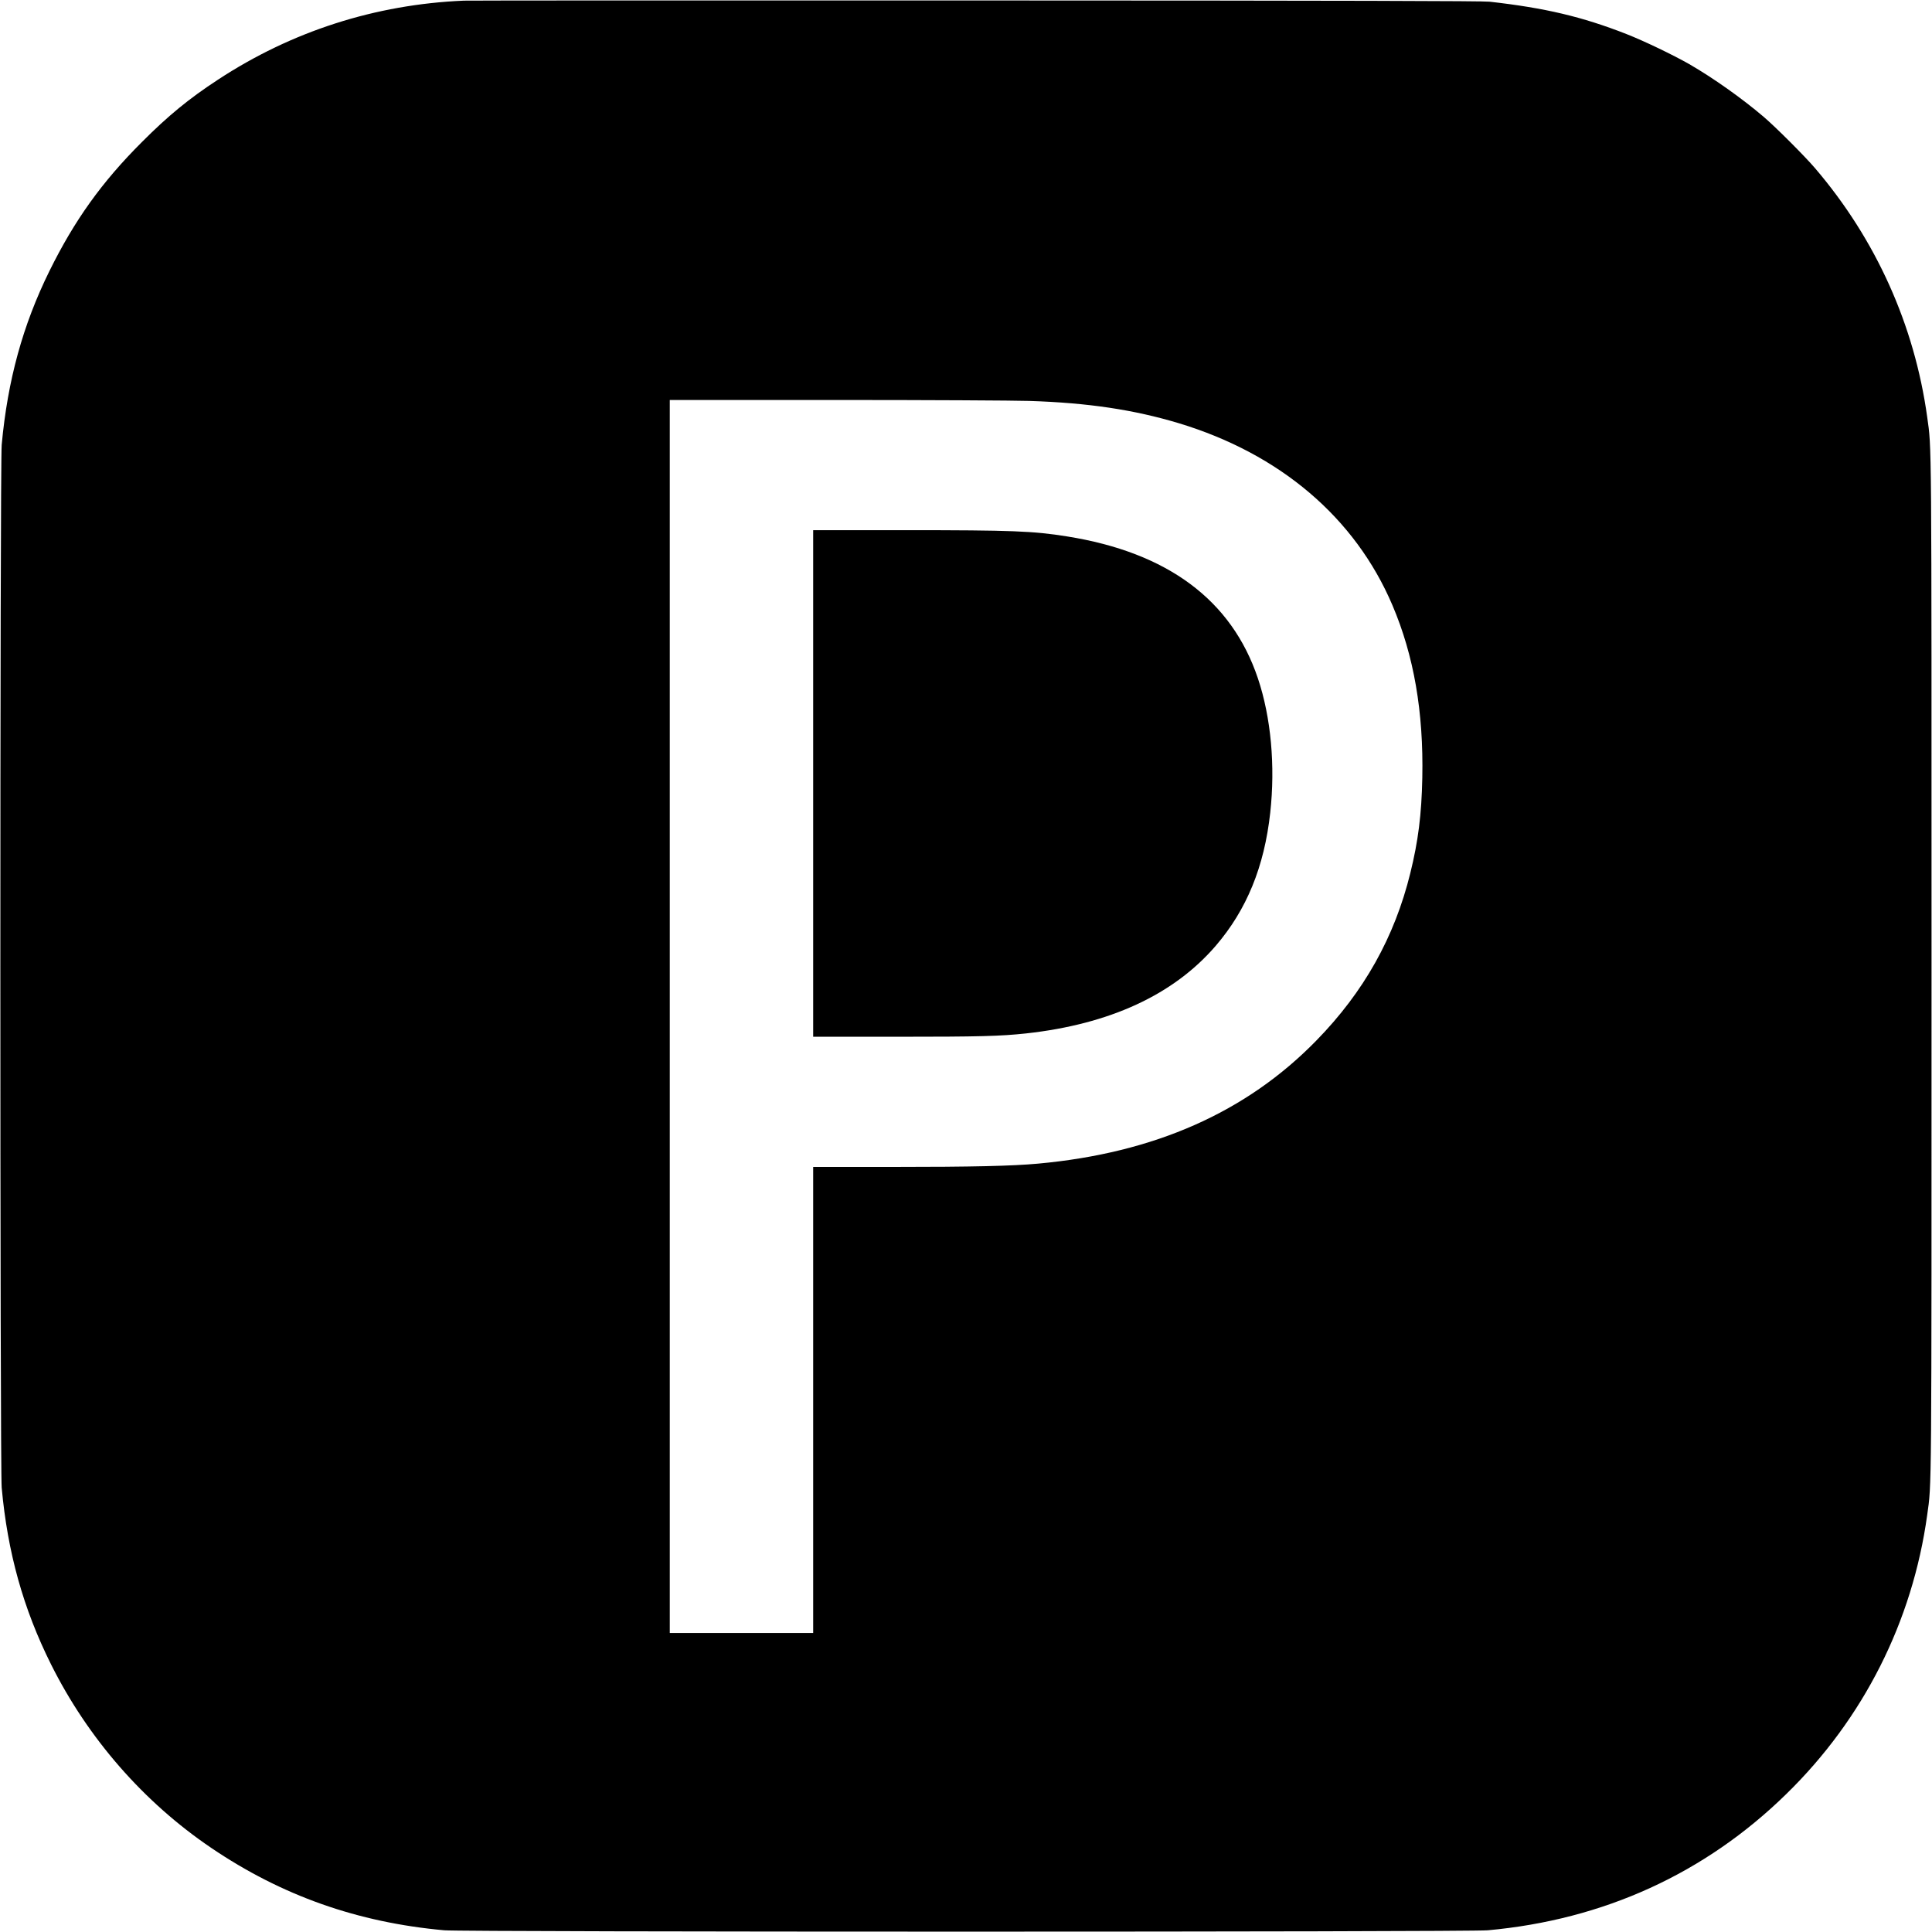
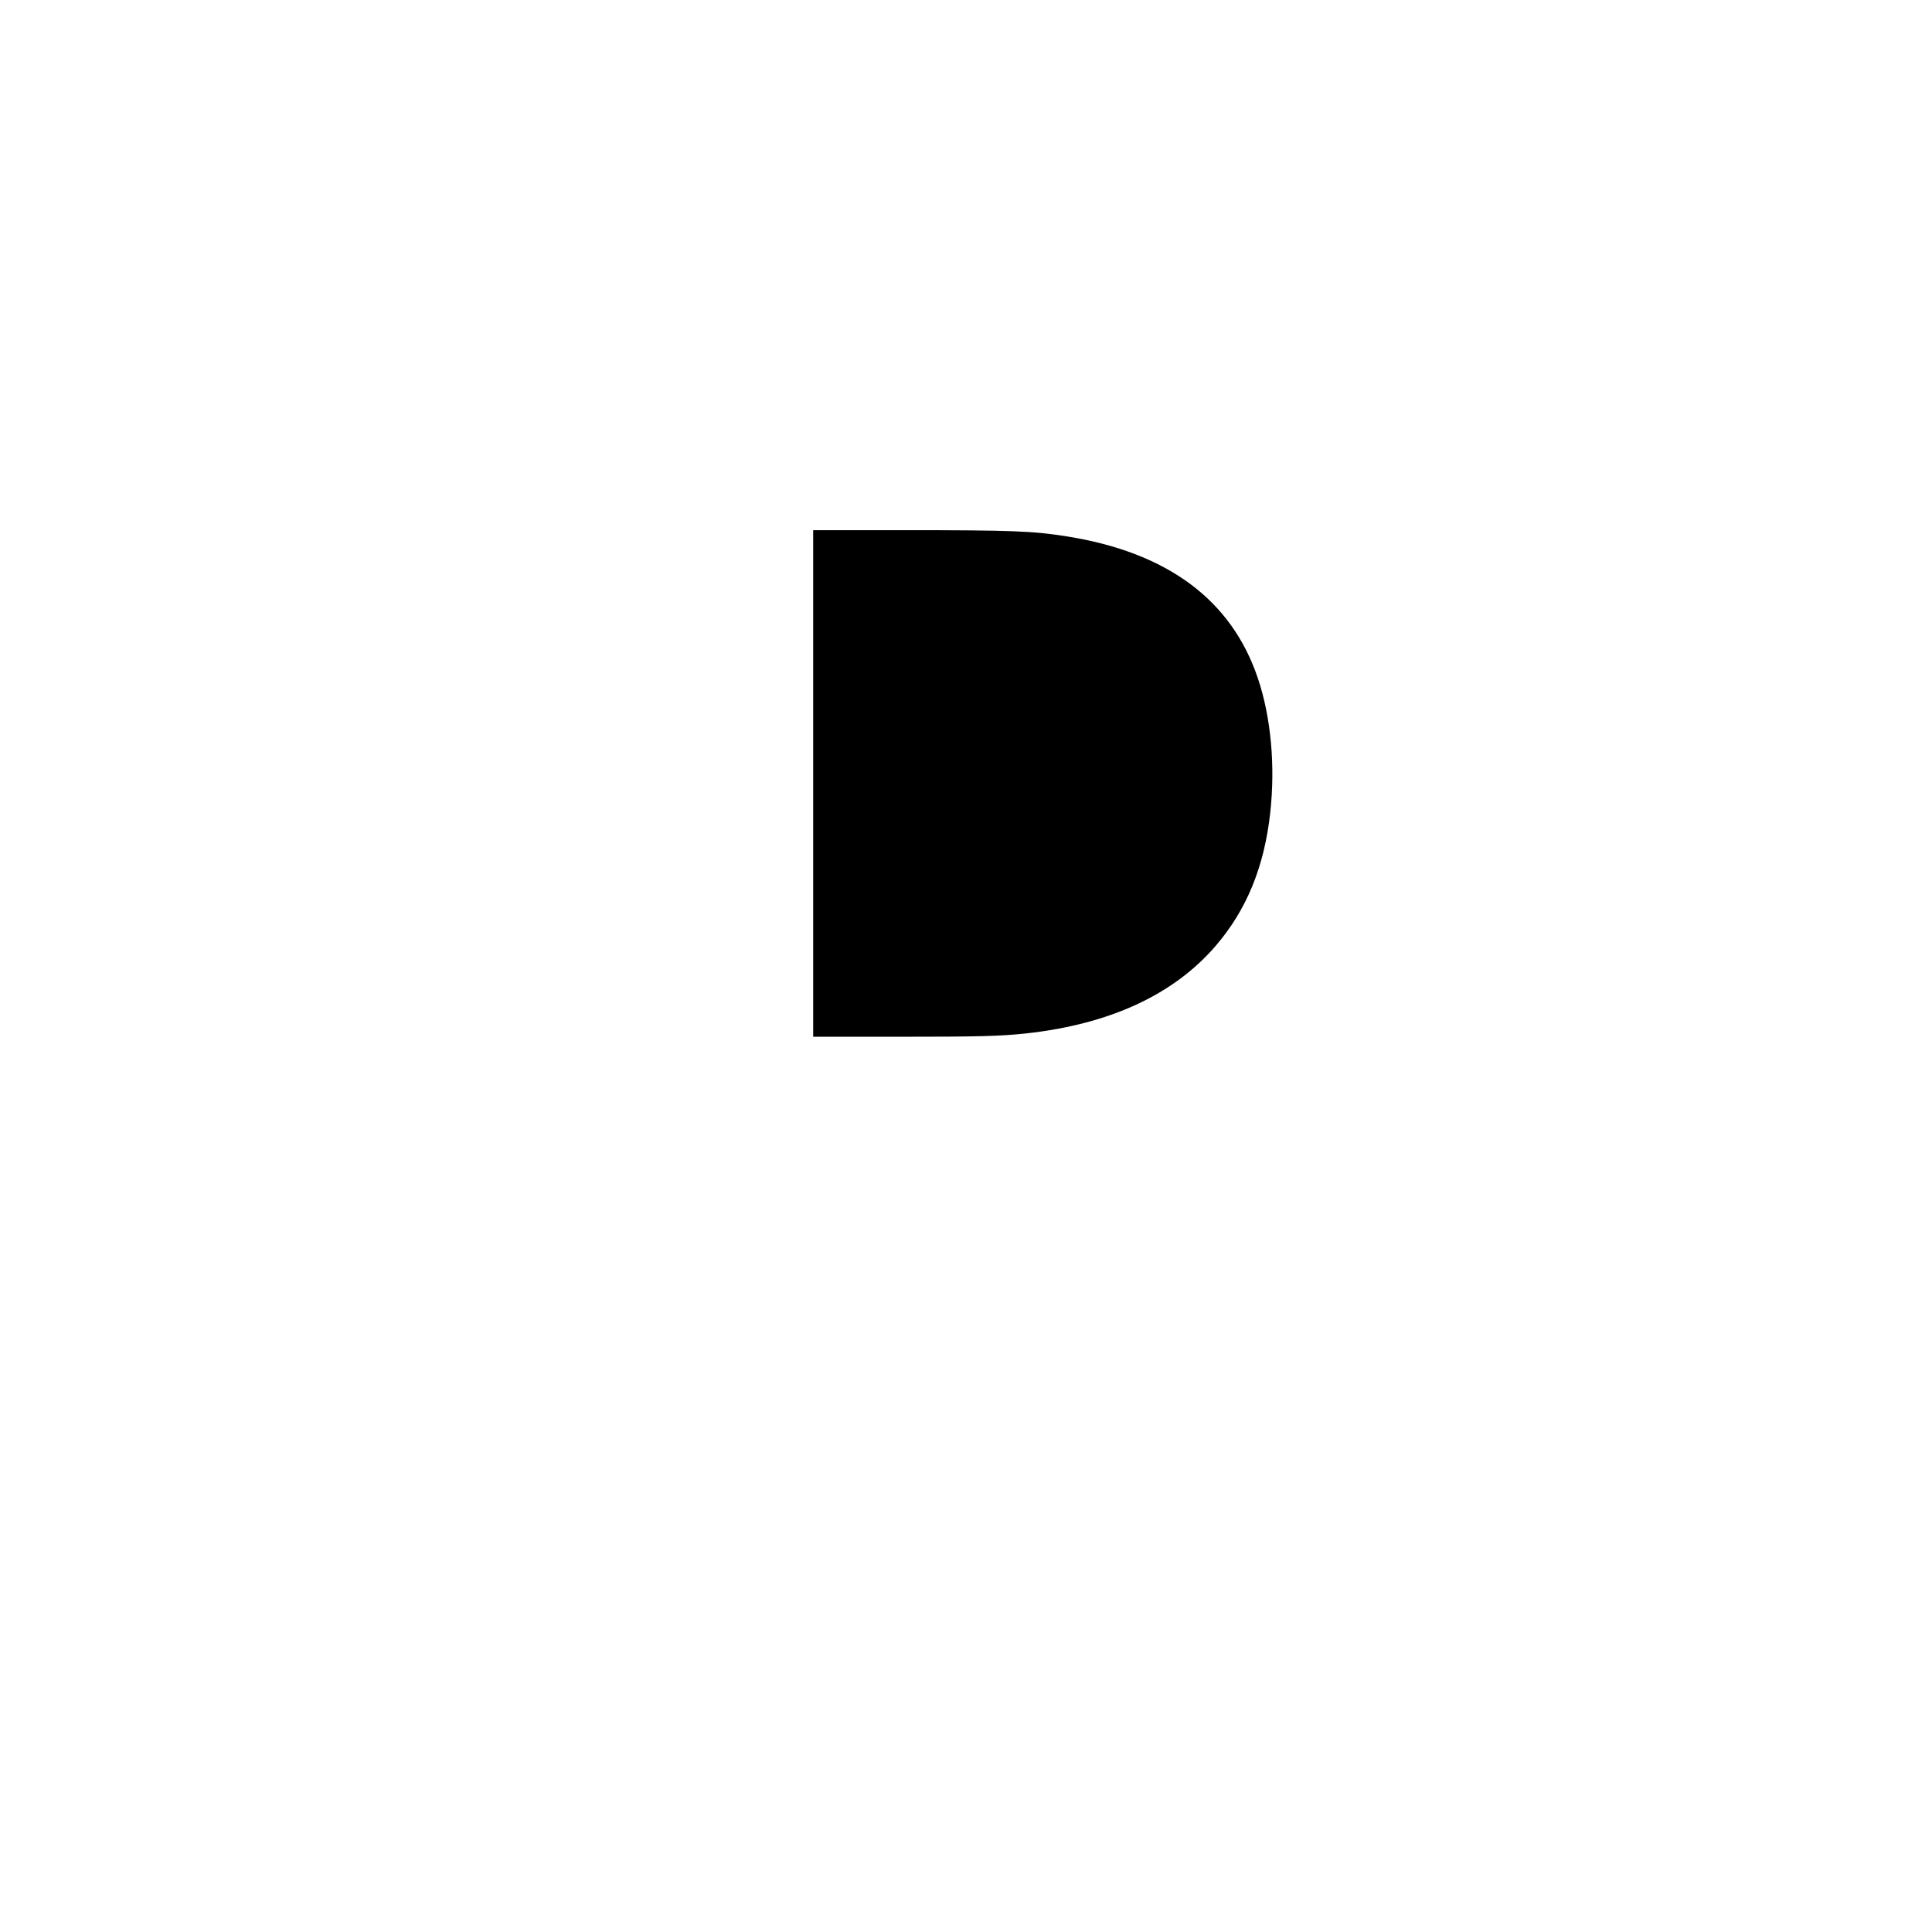
<svg xmlns="http://www.w3.org/2000/svg" version="1" width="2730.667" height="2730.667" viewBox="0 0 2048 2048">
-   <path d="M491.5.7c-93.7 4-182.4 32.5-260.5 83.8-30.6 20-52.8 38.2-80.5 66C108 192.9 79 233.4 52.4 287.3 24.2 344.5 8.1 403 1.8 471.5-.1 492.2-.1 1555.7 1.8 1577c6.2 68.5 22.8 128.2 52.3 187.3 39.1 78.3 98.1 146 169.9 194.6 74.7 50.6 155.1 79 247 87.3 21.4 1.9 1084.6 1.9 1106 0 122.8-11.1 230.5-60.2 316.7-144.6 81.7-79.8 133.6-182.7 149.2-295.6 4.8-34.9 4.6-10 4.6-582s.2-547.1-4.6-582c-13.5-97.4-54.3-188.1-118.7-263.5-11-12.9-41.8-43.7-54.7-54.7-23.1-19.7-53.7-41.3-78.8-55.8-17.6-10-47.8-24.5-66.6-31.9-47-18.4-86.4-27.7-145.1-34.3-7.9-.8-145.1-1.2-545.5-1.3-294.2-.1-538.1 0-542 .2zM1091 425c62.4 2 110.9 9.3 158.5 23.6 107.5 32.5 187 100.2 226.5 192.9 22.8 53.5 33.1 113.1 31.7 183-.8 39.2-4.3 66.9-12.7 101-16.7 67.9-49.1 125.8-99.5 177.4-74.2 76.1-171.6 119.3-295.1 130.6-27.5 2.5-68.7 3.5-155.1 3.5H862v494H710V424h176.3c96.9 0 189 .5 204.7 1z" />
  <path d="M862 830.5V1099h88.8c87.6 0 109.4-.6 136.6-3.5 88.9-9.7 156.7-41 201.4-93 32.7-38.1 51.4-83.7 57.7-141 5.5-49.8.8-101.2-13.1-142.5-27.9-83-95.7-133.4-202.4-150.4-35.8-5.7-57.8-6.6-171.2-6.6H862v268.5z" />
</svg>